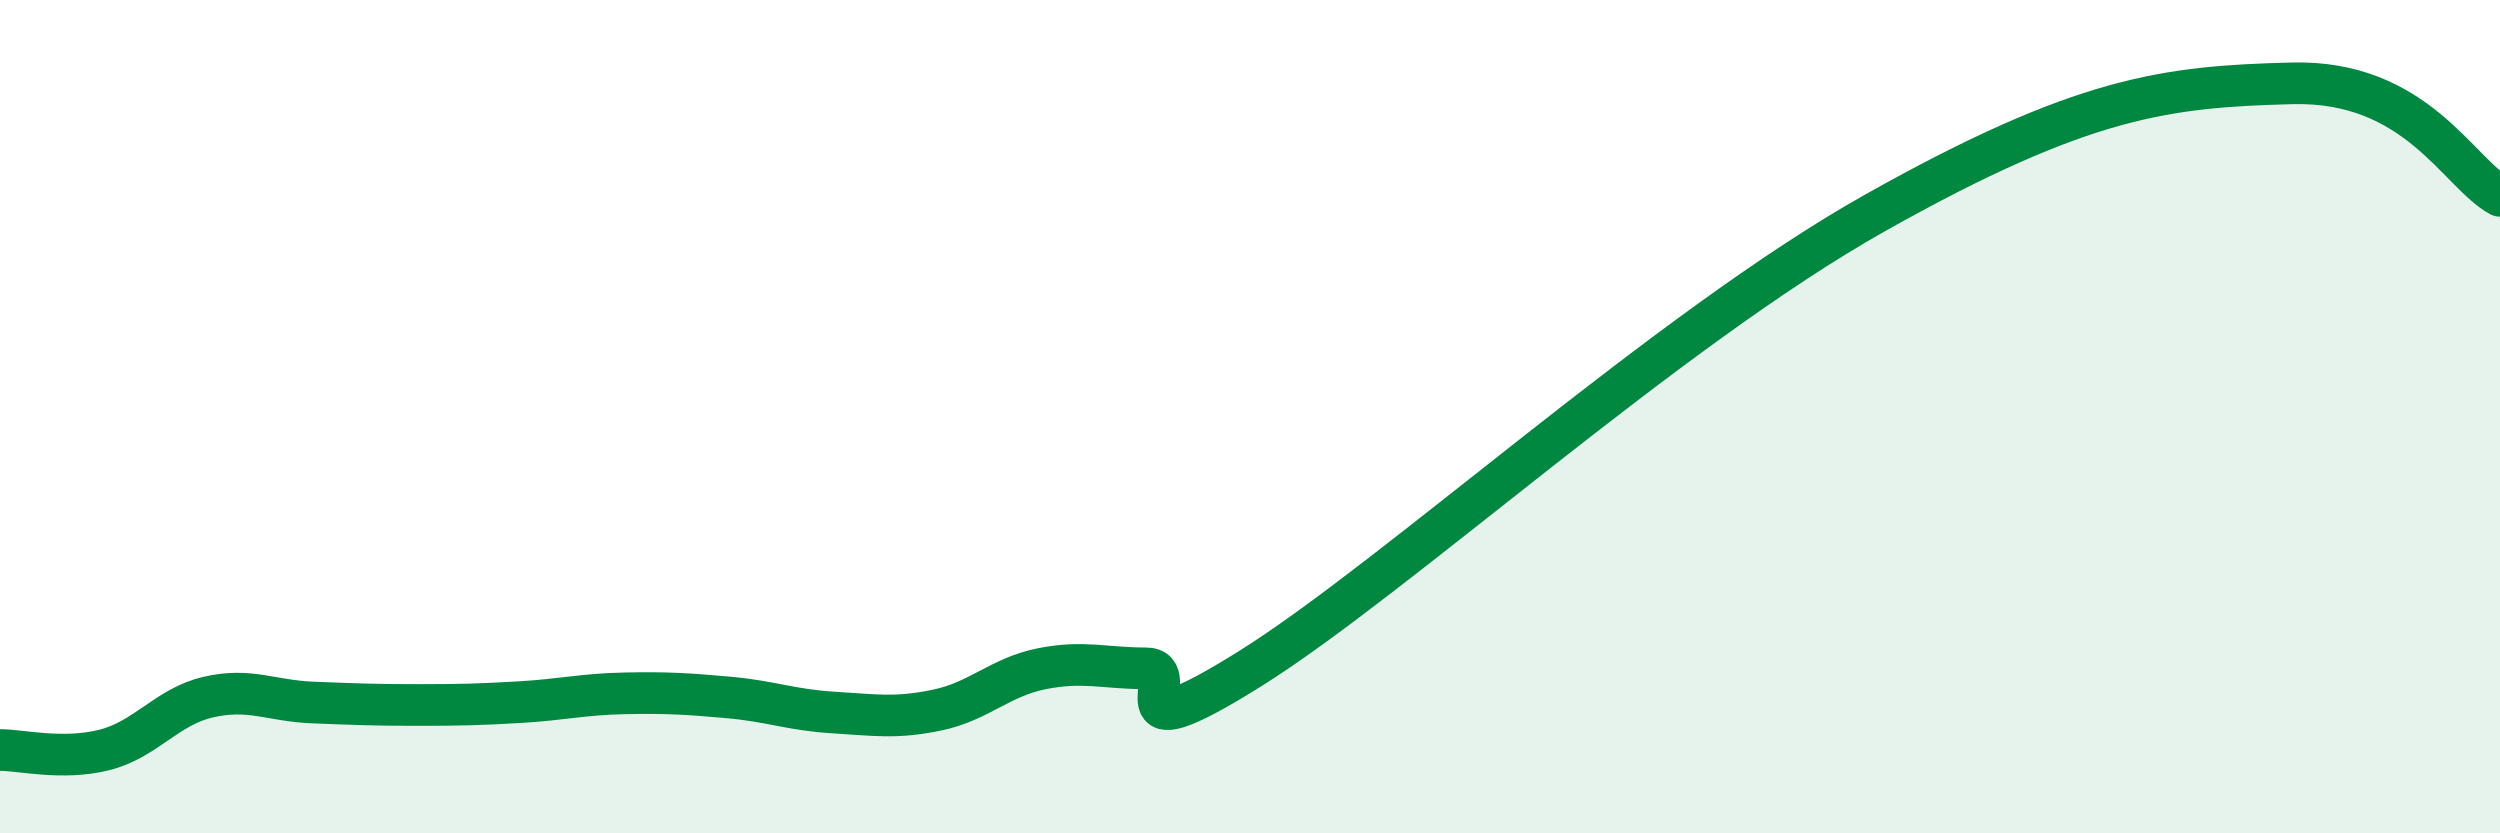
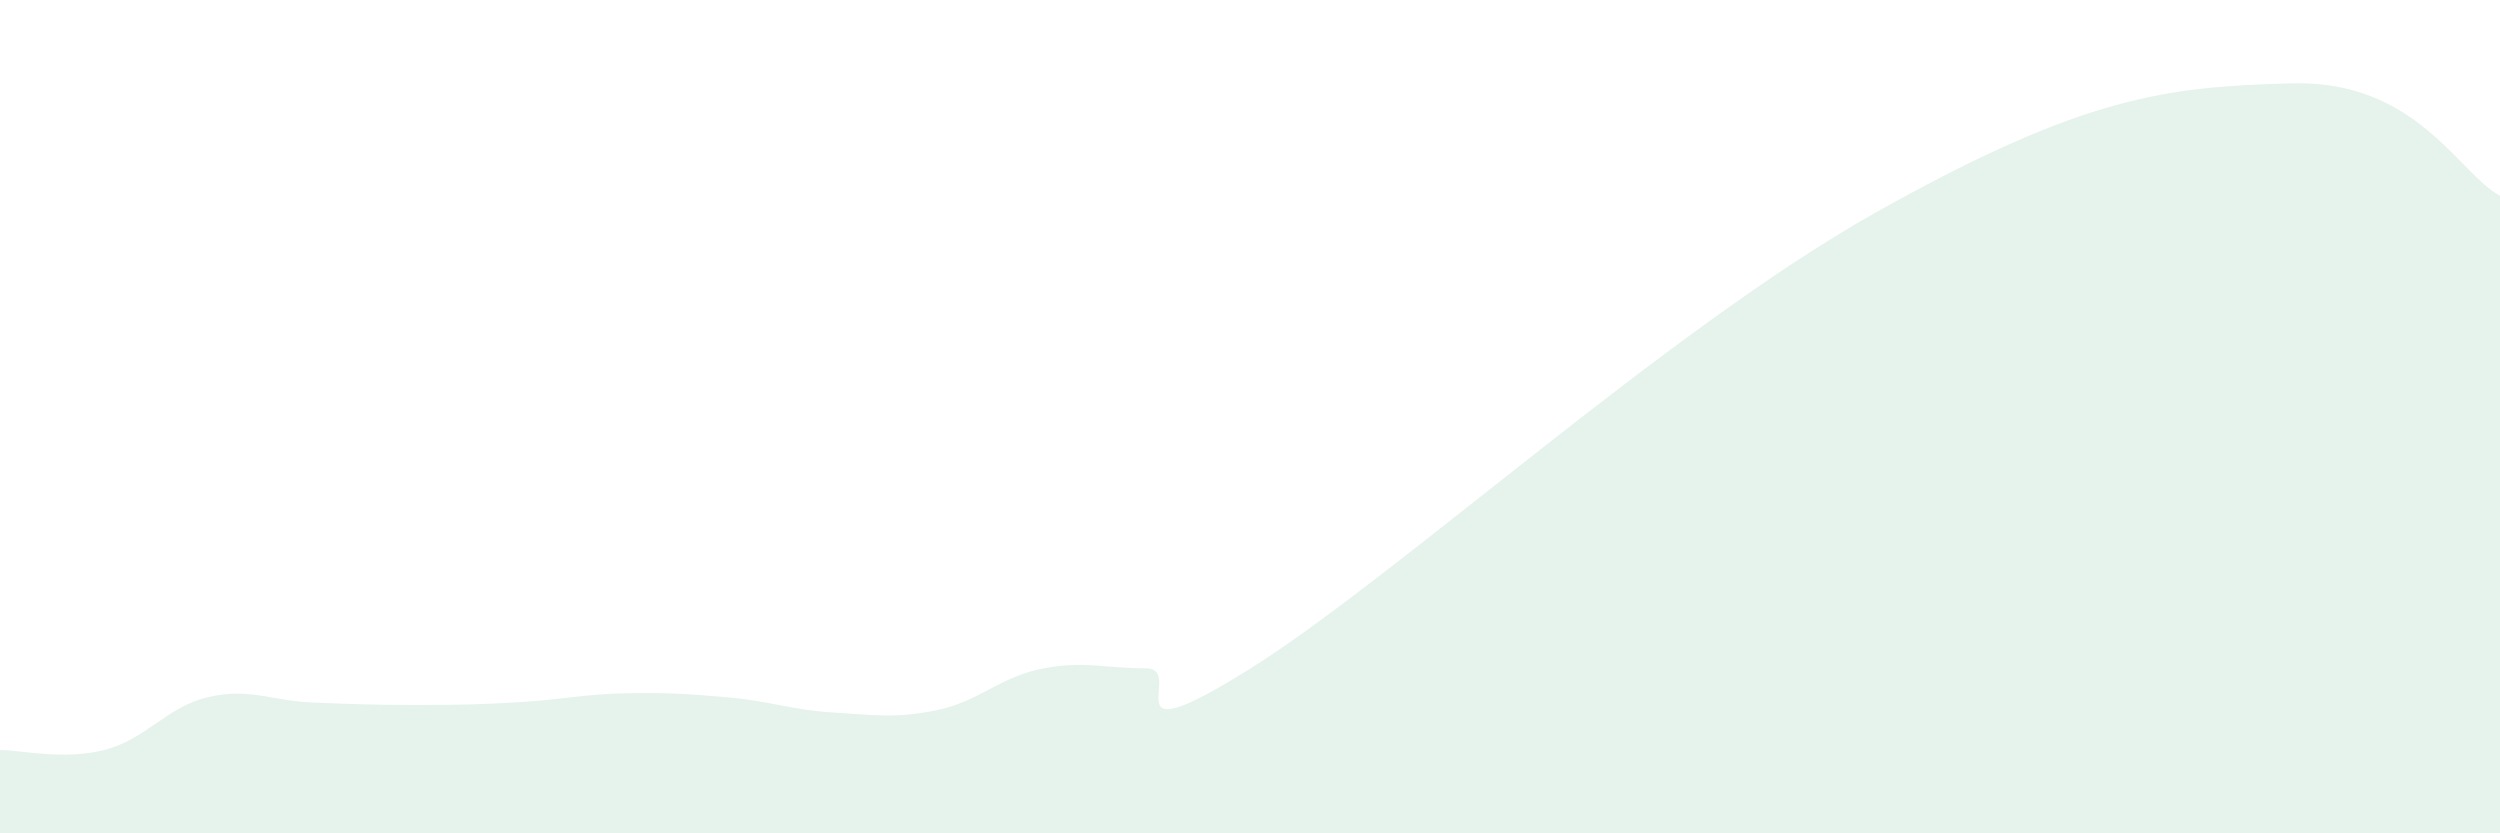
<svg xmlns="http://www.w3.org/2000/svg" width="60" height="20" viewBox="0 0 60 20">
  <path d="M 0,18 C 0.5,18 1.5,18.25 2.5,18 C 3.5,17.75 4,16.96 5,16.73 C 6,16.5 6.5,16.82 7.5,16.86 C 8.5,16.9 9,16.92 10,16.92 C 11,16.92 11.5,16.91 12.5,16.85 C 13.5,16.79 14,16.66 15,16.64 C 16,16.62 16.5,16.65 17.5,16.74 C 18.5,16.83 19,17.04 20,17.1 C 21,17.16 21.5,17.25 22.5,17.04 C 23.5,16.83 24,16.25 25,16.05 C 26,15.85 26.5,16.04 27.5,16.04 C 28.5,16.04 26.5,18.24 30,16.05 C 33.5,13.86 40,7.92 45,5.11 C 50,2.3 52,2.08 55,2 C 58,1.92 59,4.16 60,4.7L60 20L0 20Z" fill="#008740" opacity="0.1" stroke-linecap="round" stroke-linejoin="round" />
-   <path d="M 0,18 C 0.5,18 1.5,18.25 2.5,18 C 3.5,17.75 4,16.96 5,16.73 C 6,16.5 6.5,16.82 7.5,16.86 C 8.5,16.9 9,16.92 10,16.92 C 11,16.92 11.5,16.91 12.5,16.85 C 13.5,16.79 14,16.66 15,16.64 C 16,16.62 16.5,16.65 17.5,16.74 C 18.5,16.83 19,17.04 20,17.1 C 21,17.16 21.5,17.25 22.5,17.04 C 23.5,16.83 24,16.25 25,16.05 C 26,15.85 26.5,16.04 27.5,16.04 C 28.5,16.04 26.5,18.24 30,16.05 C 33.5,13.86 40,7.92 45,5.11 C 50,2.3 52,2.08 55,2 C 58,1.92 59,4.16 60,4.7" stroke="#008740" stroke-width="1" fill="none" stroke-linecap="round" stroke-linejoin="round" />
</svg>